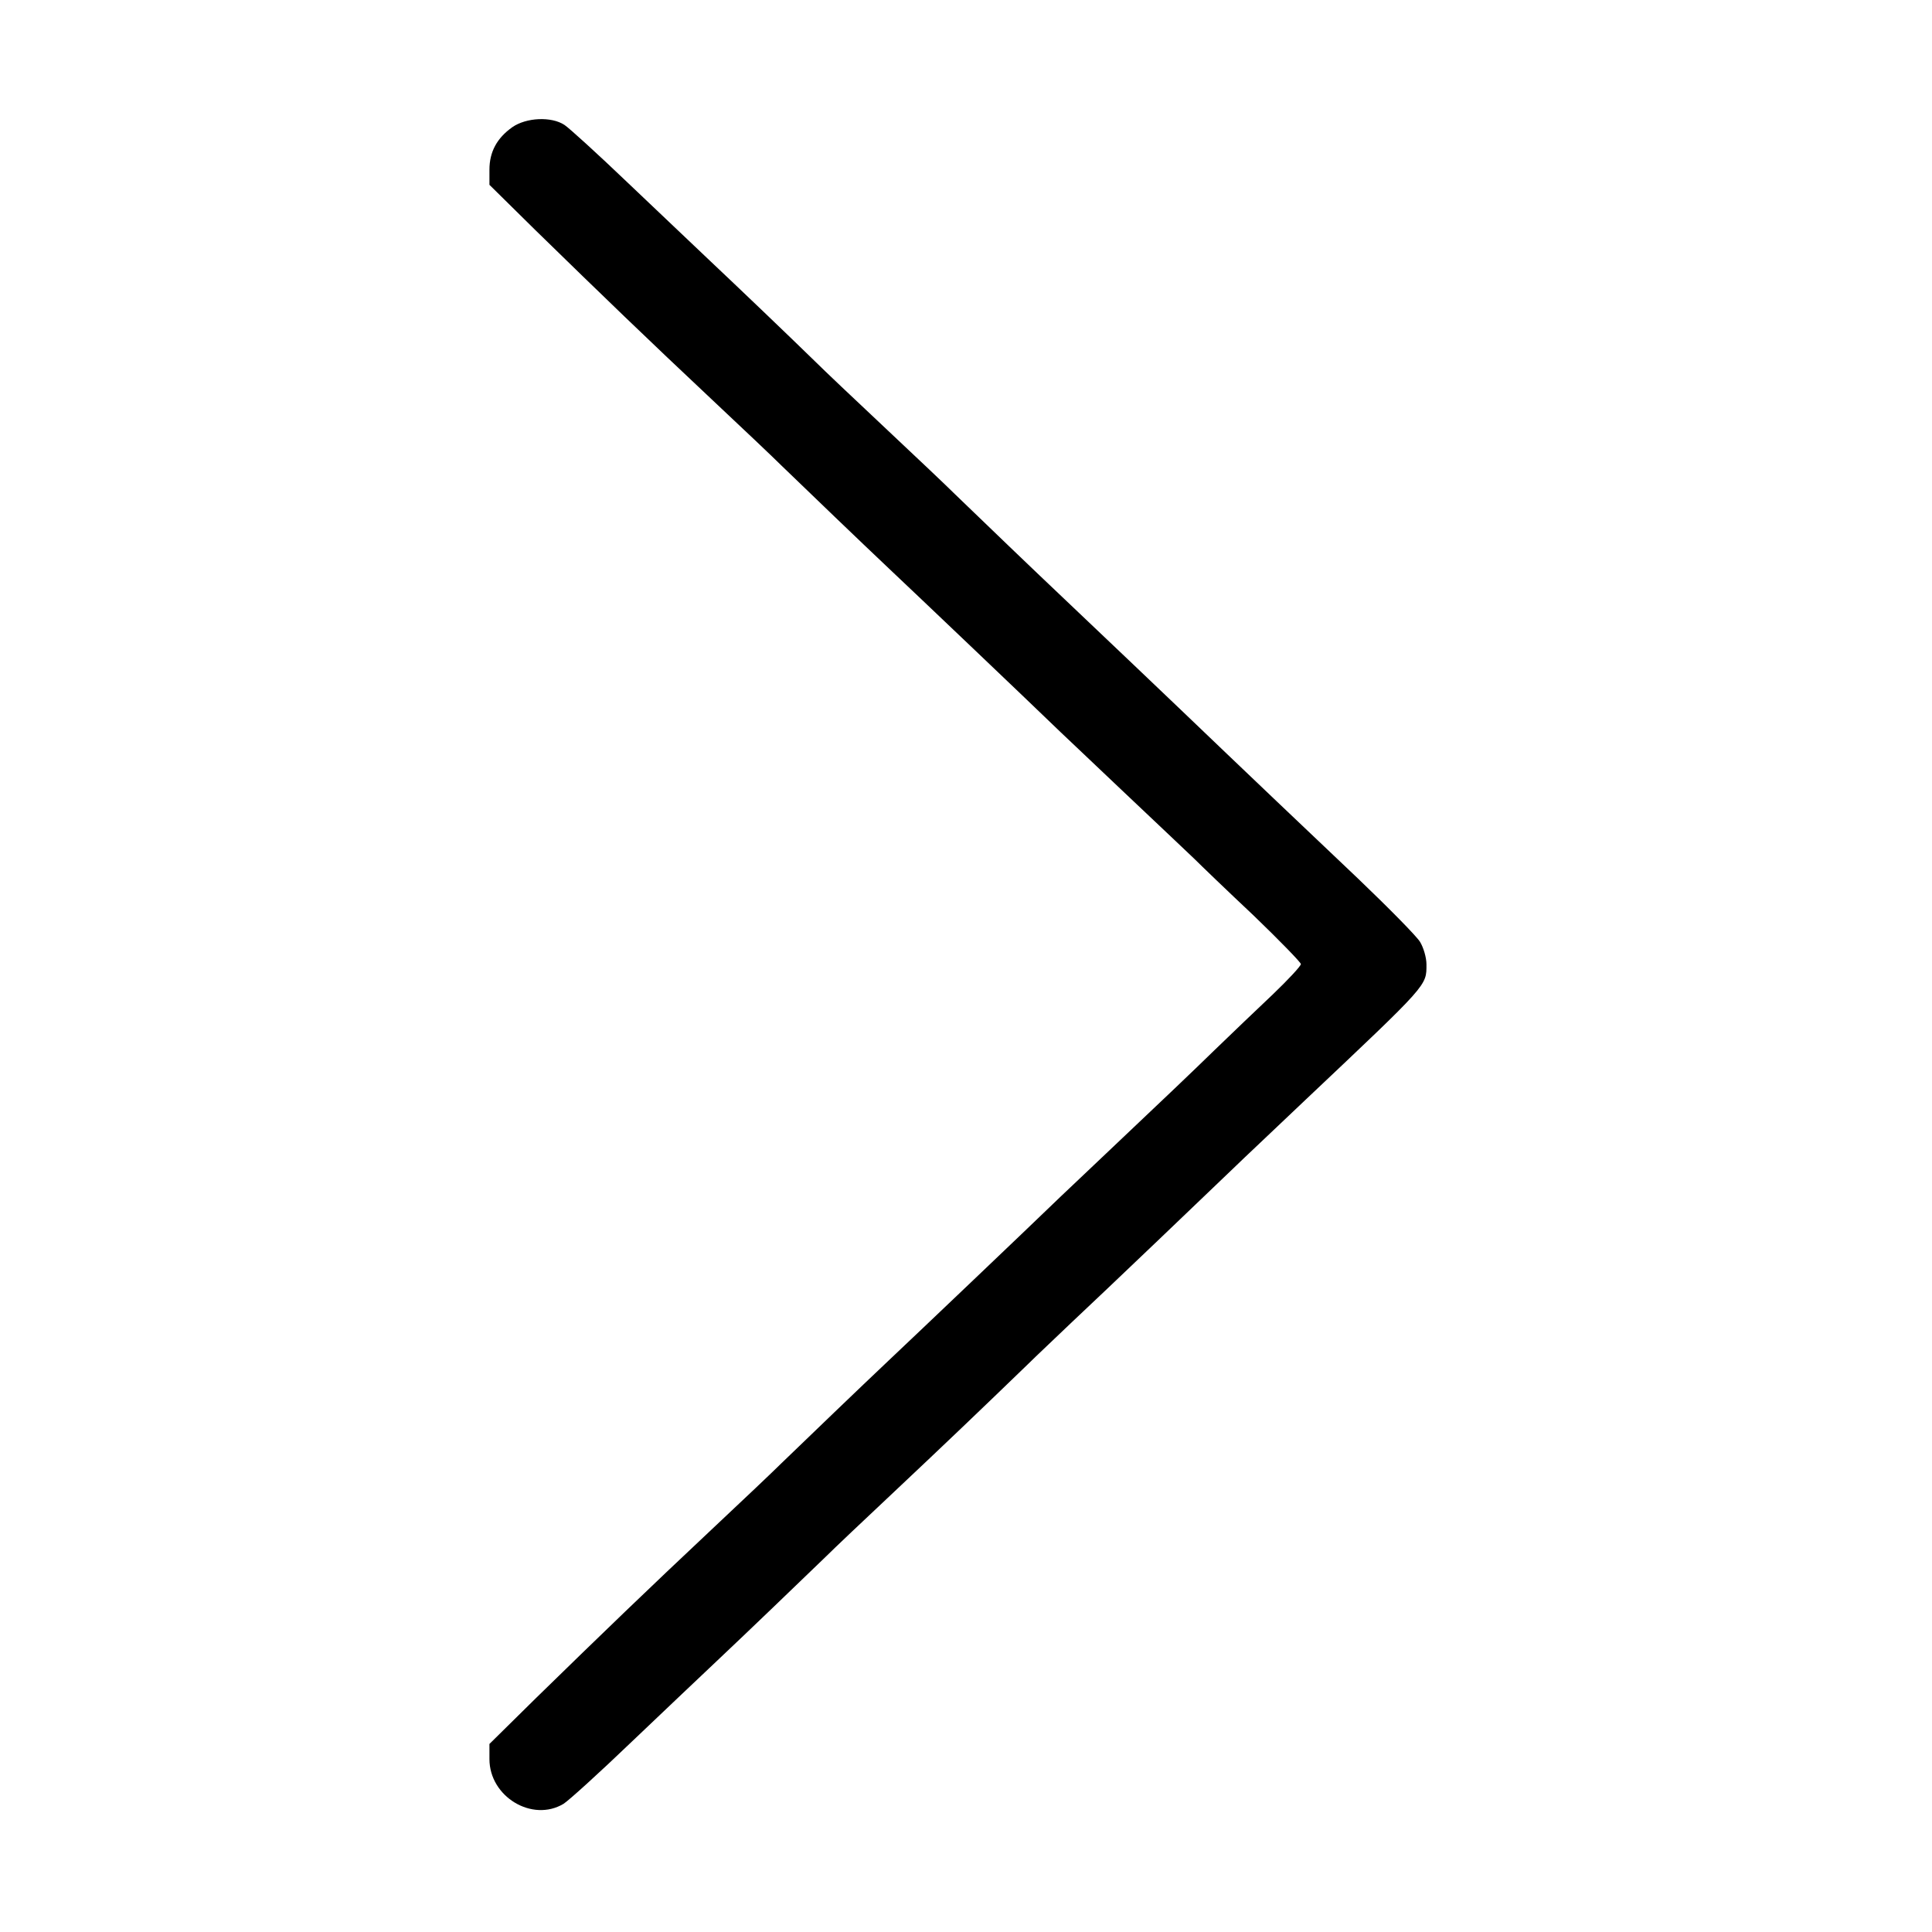
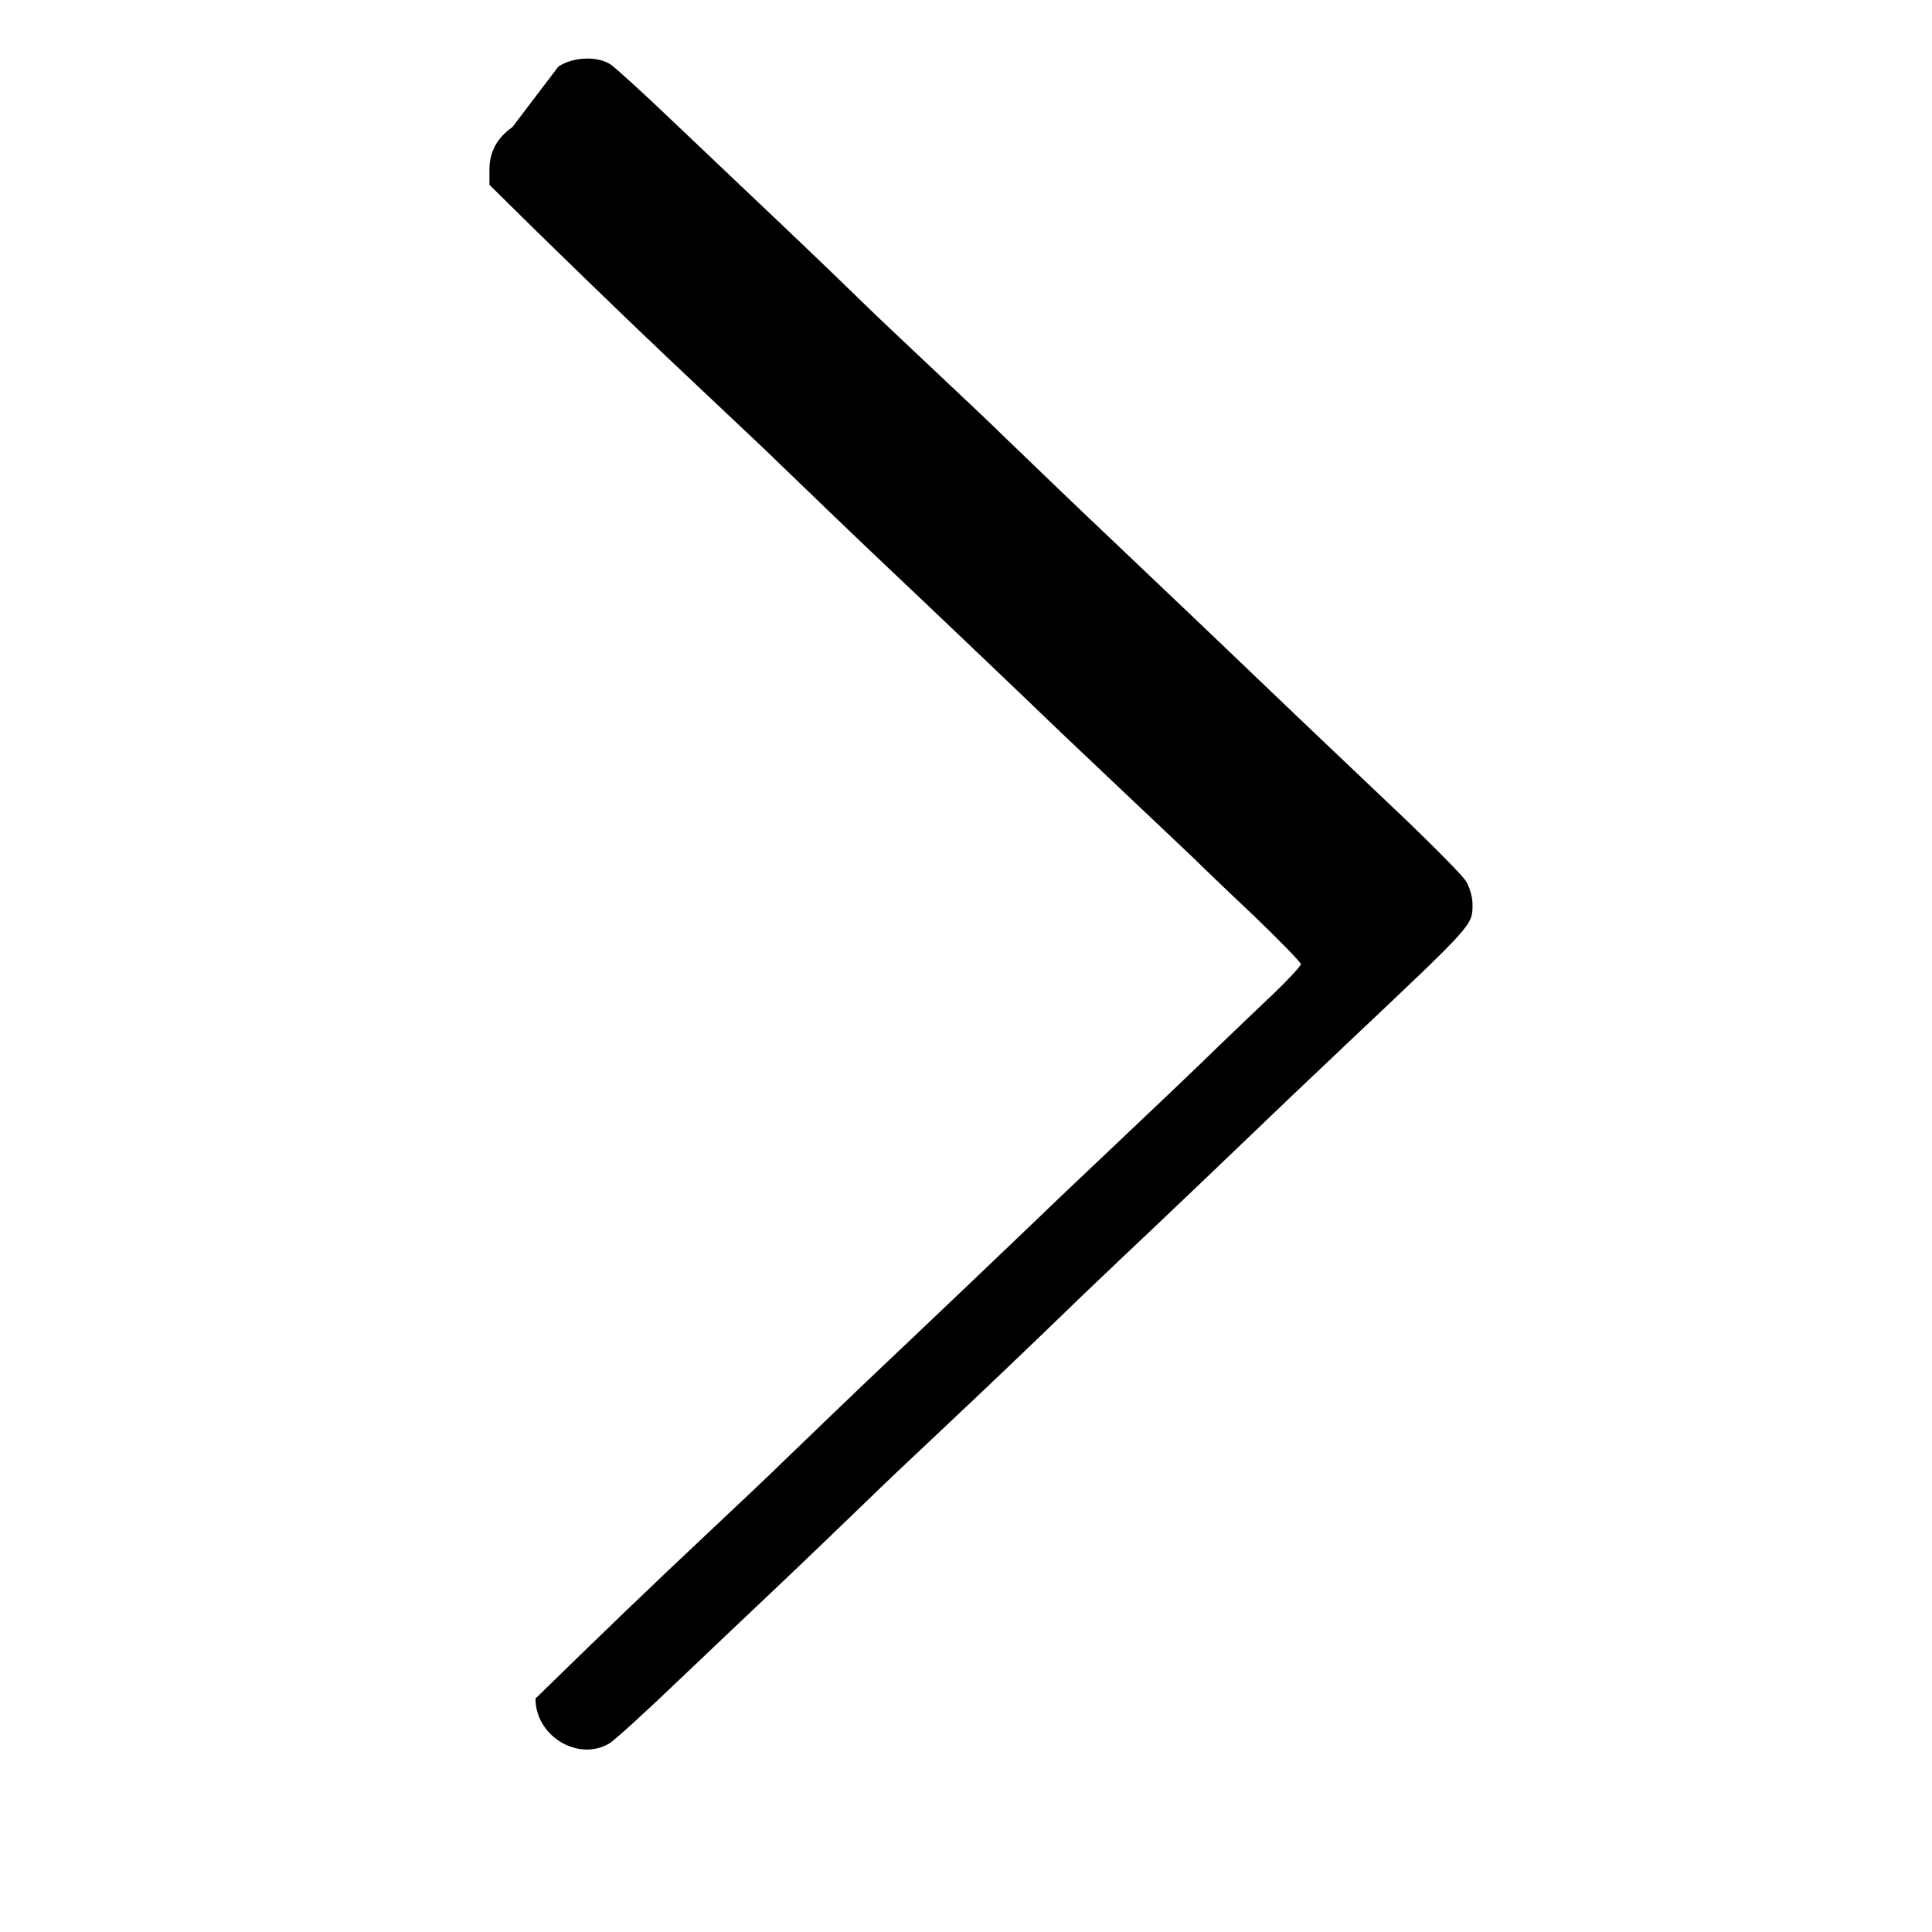
<svg xmlns="http://www.w3.org/2000/svg" version="1.0" width="600pt" height="600pt" viewBox="0 0 600 600" preserveAspectRatio="xMidYMid meet">
  <g transform="translate(0,600) scale(0.1,-0.1)" fill="#000000" stroke="none">
-     <path d="M1591 5605 c-48 -34 -71 -77 -71 -132 l0 -47 143 -141 c210 -205 350 -340 547 -525 96 -90 194 -183 216 -205 89 -86 243 -234 334 -320 85 -80 443 -421 509 -485 14 -14 112 -106 216 -205 105 -99 206 -195 225 -213 19 -19 101 -98 183 -175 81 -78 147 -146 147 -151 0 -6 -39 -48 -87 -94 -49 -46 -131 -125 -183 -175 -52 -51 -180 -173 -285 -272 -104 -99 -202 -191 -216 -205 -65 -63 -424 -405 -509 -485 -91 -86 -247 -236 -334 -320 -22 -22 -120 -115 -216 -205 -197 -185 -337 -320 -547 -525 l-143 -141 0 -47 c0 -117 133 -197 230 -139 16 10 112 97 212 193 101 96 223 212 273 259 86 81 241 230 329 315 22 22 120 115 216 205 153 144 262 248 414 395 22 22 84 80 136 130 89 83 451 429 509 485 14 14 112 106 216 205 382 361 375 353 375 420 0 21 -9 52 -20 70 -11 18 -98 106 -192 196 -173 164 -360 342 -409 389 -171 164 -434 414 -509 485 -91 86 -245 234 -334 320 -22 22 -120 115 -216 205 -96 90 -194 183 -216 205 -86 84 -242 233 -329 315 -50 47 -165 157 -257 244 -92 88 -180 168 -195 178 -41 27 -119 23 -162 -7z" />
+     <path d="M1591 5605 c-48 -34 -71 -77 -71 -132 l0 -47 143 -141 c210 -205 350 -340 547 -525 96 -90 194 -183 216 -205 89 -86 243 -234 334 -320 85 -80 443 -421 509 -485 14 -14 112 -106 216 -205 105 -99 206 -195 225 -213 19 -19 101 -98 183 -175 81 -78 147 -146 147 -151 0 -6 -39 -48 -87 -94 -49 -46 -131 -125 -183 -175 -52 -51 -180 -173 -285 -272 -104 -99 -202 -191 -216 -205 -65 -63 -424 -405 -509 -485 -91 -86 -247 -236 -334 -320 -22 -22 -120 -115 -216 -205 -197 -185 -337 -320 -547 -525 c0 -117 133 -197 230 -139 16 10 112 97 212 193 101 96 223 212 273 259 86 81 241 230 329 315 22 22 120 115 216 205 153 144 262 248 414 395 22 22 84 80 136 130 89 83 451 429 509 485 14 14 112 106 216 205 382 361 375 353 375 420 0 21 -9 52 -20 70 -11 18 -98 106 -192 196 -173 164 -360 342 -409 389 -171 164 -434 414 -509 485 -91 86 -245 234 -334 320 -22 22 -120 115 -216 205 -96 90 -194 183 -216 205 -86 84 -242 233 -329 315 -50 47 -165 157 -257 244 -92 88 -180 168 -195 178 -41 27 -119 23 -162 -7z" />
  </g>
</svg>